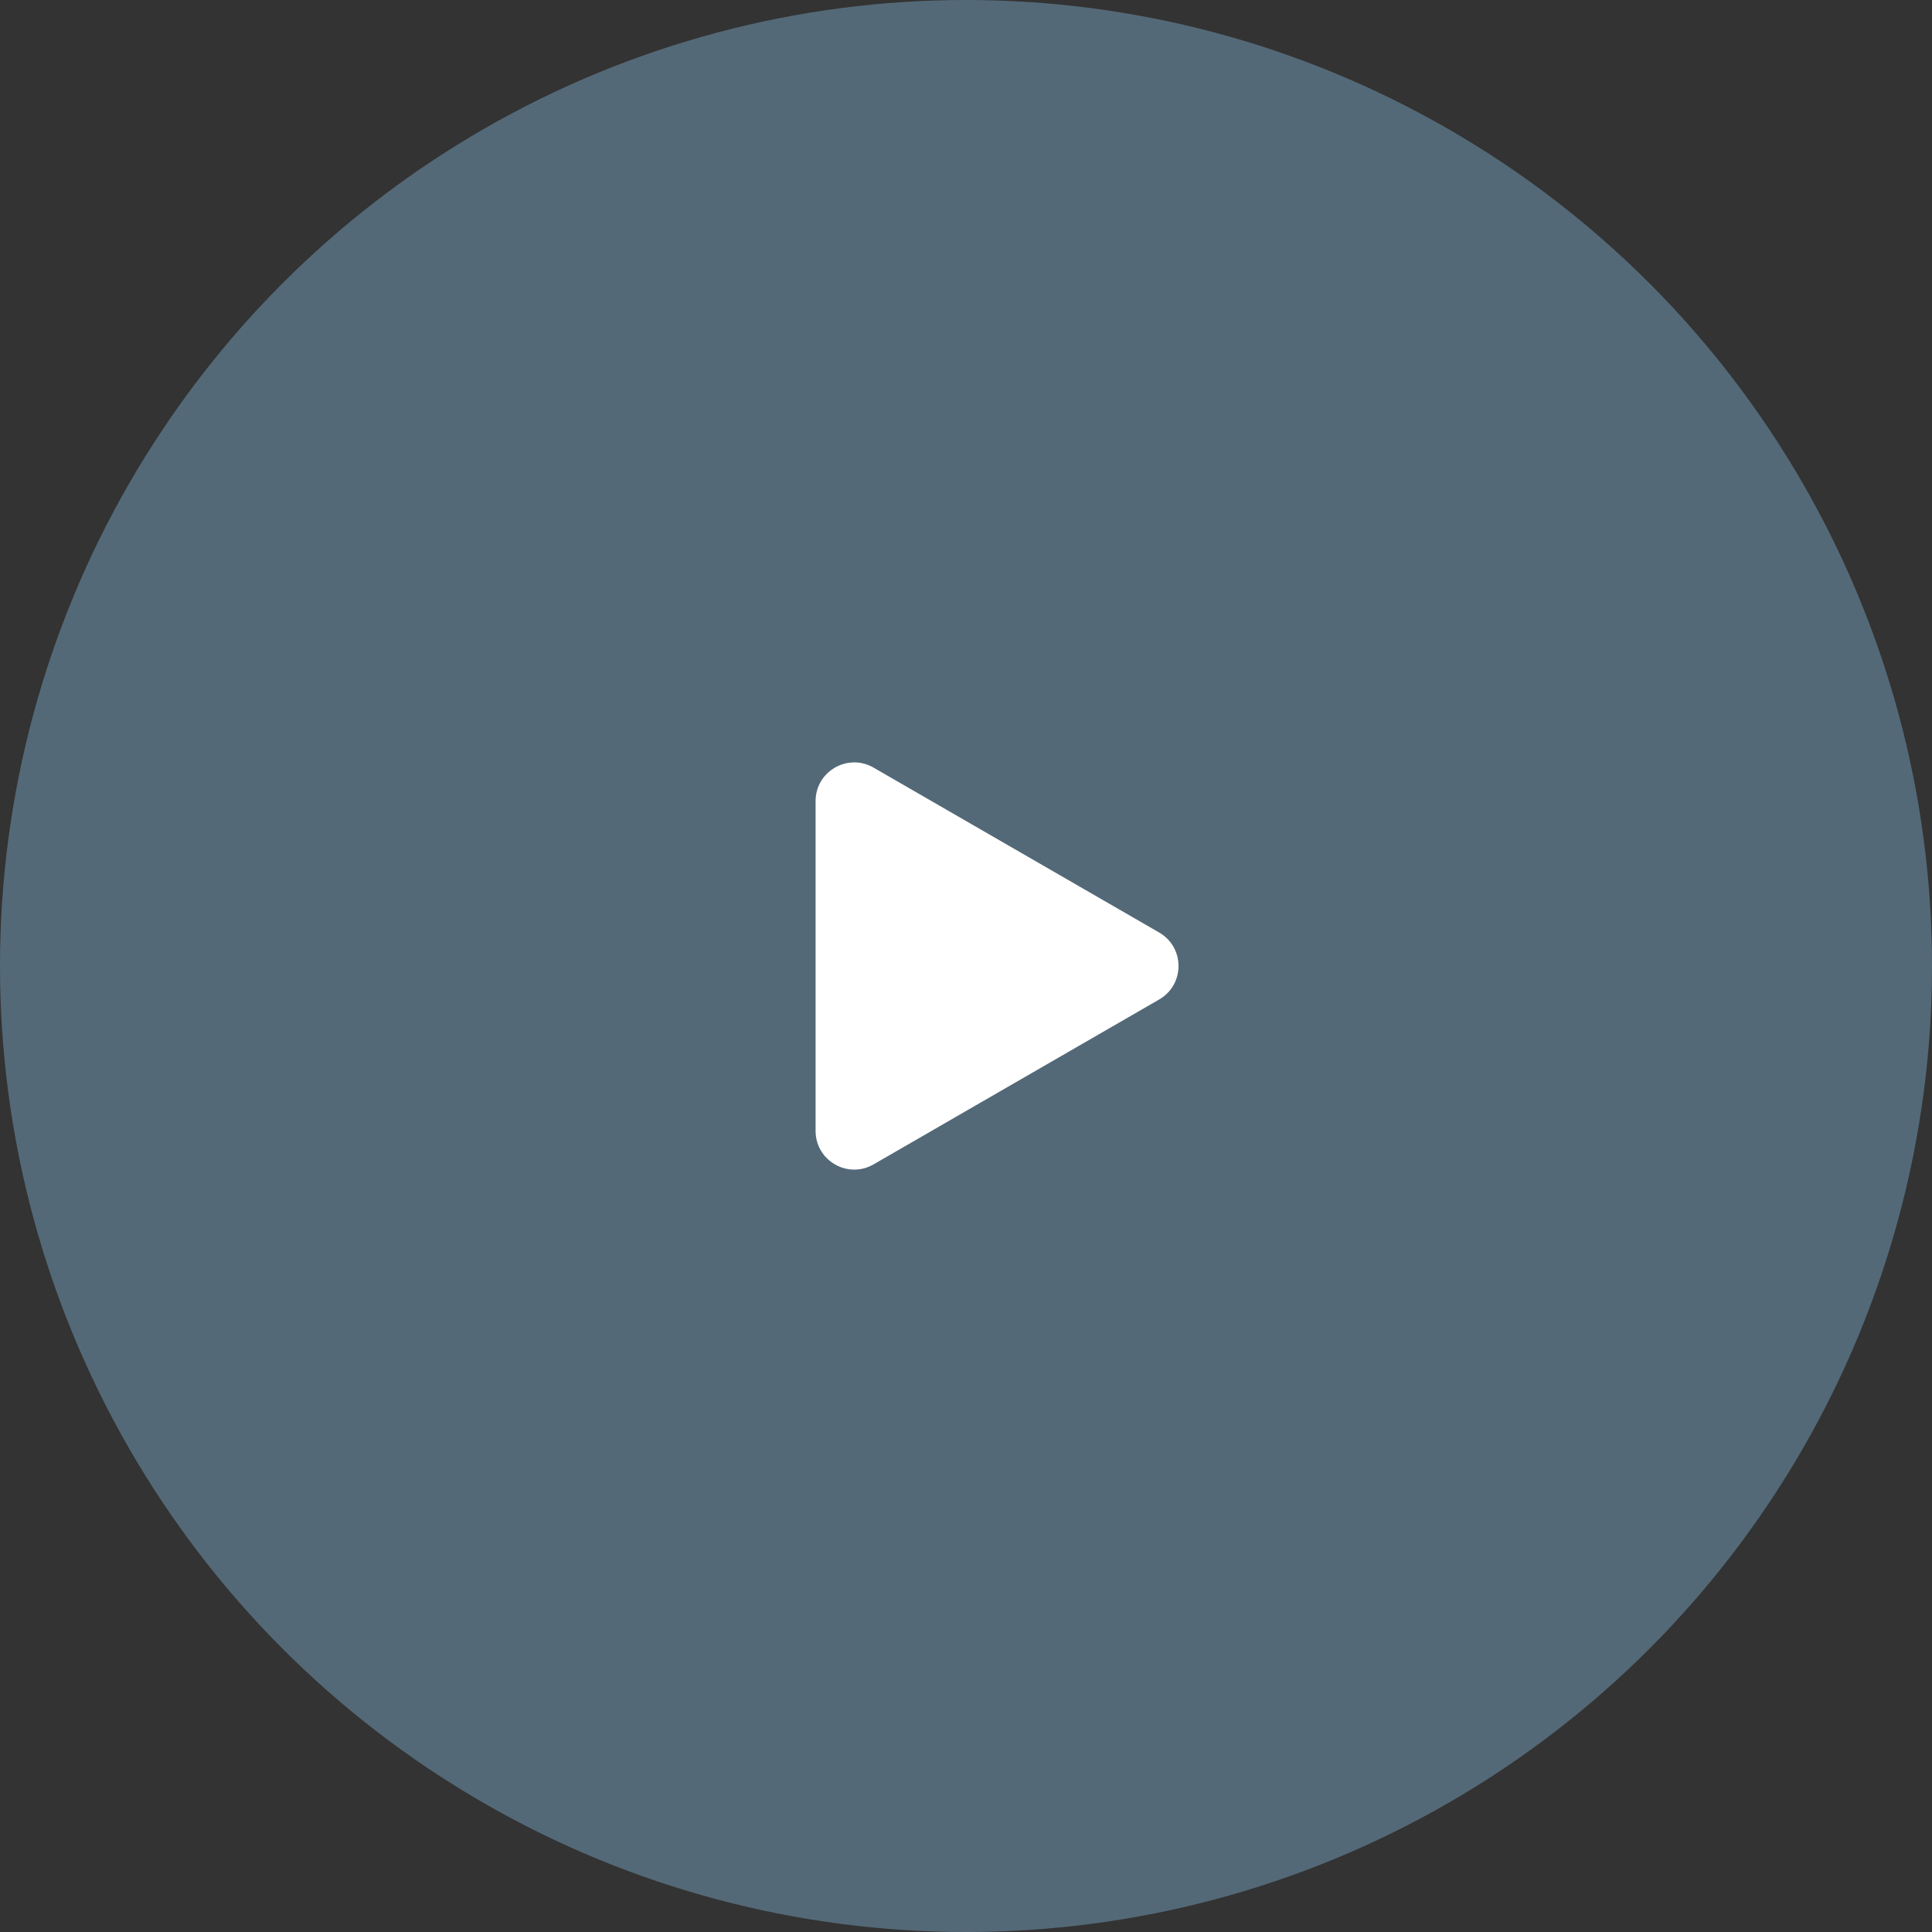
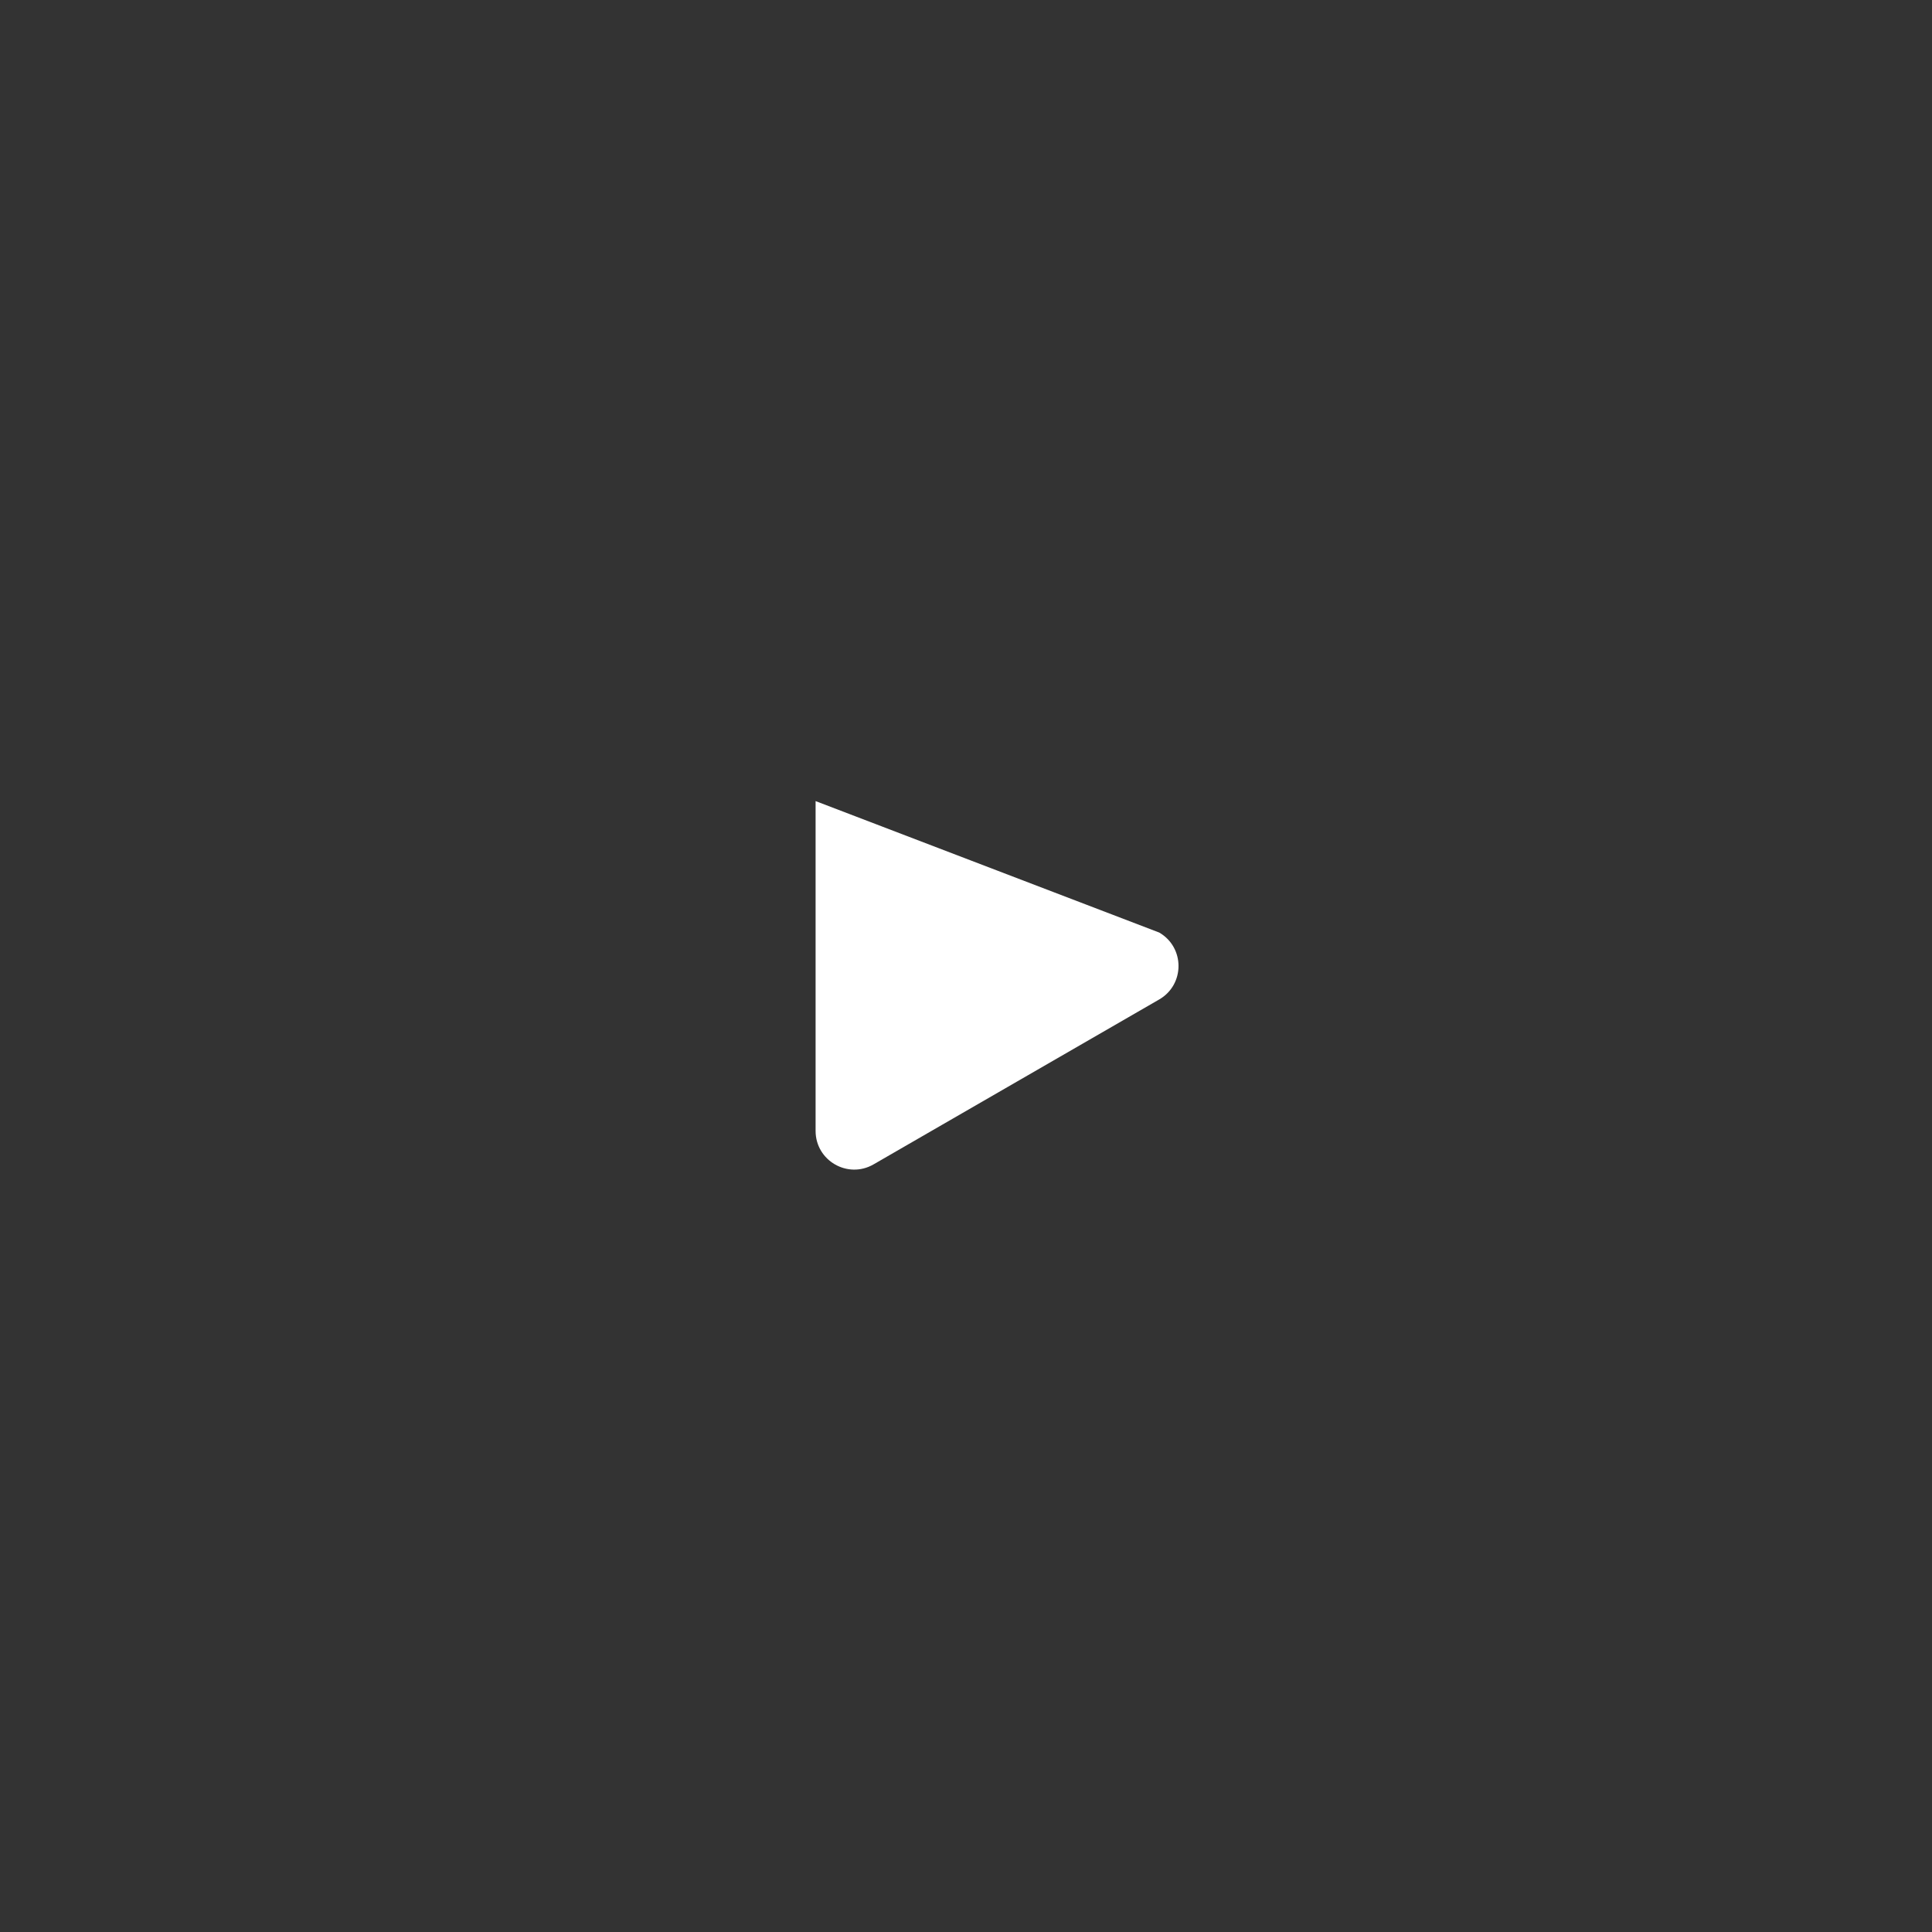
<svg xmlns="http://www.w3.org/2000/svg" width="100" height="100" viewBox="0 0 100 100" fill="none">
  <rect x="0" y="0" width="100" height="100" fill="#333333" stroke="none" />
-   <circle cx="50" cy="50" r="50" fill="#546977" />
-   <path d="M60 48.268C61.333 49.038 61.333 50.962 60 51.732L45.215 60.268C43.882 61.038 42.215 60.075 42.215 58.536V41.464C42.215 39.925 43.882 38.962 45.215 39.732L60 48.268Z" fill="white" />
+   <path d="M60 48.268C61.333 49.038 61.333 50.962 60 51.732L45.215 60.268C43.882 61.038 42.215 60.075 42.215 58.536V41.464L60 48.268Z" fill="white" />
</svg>